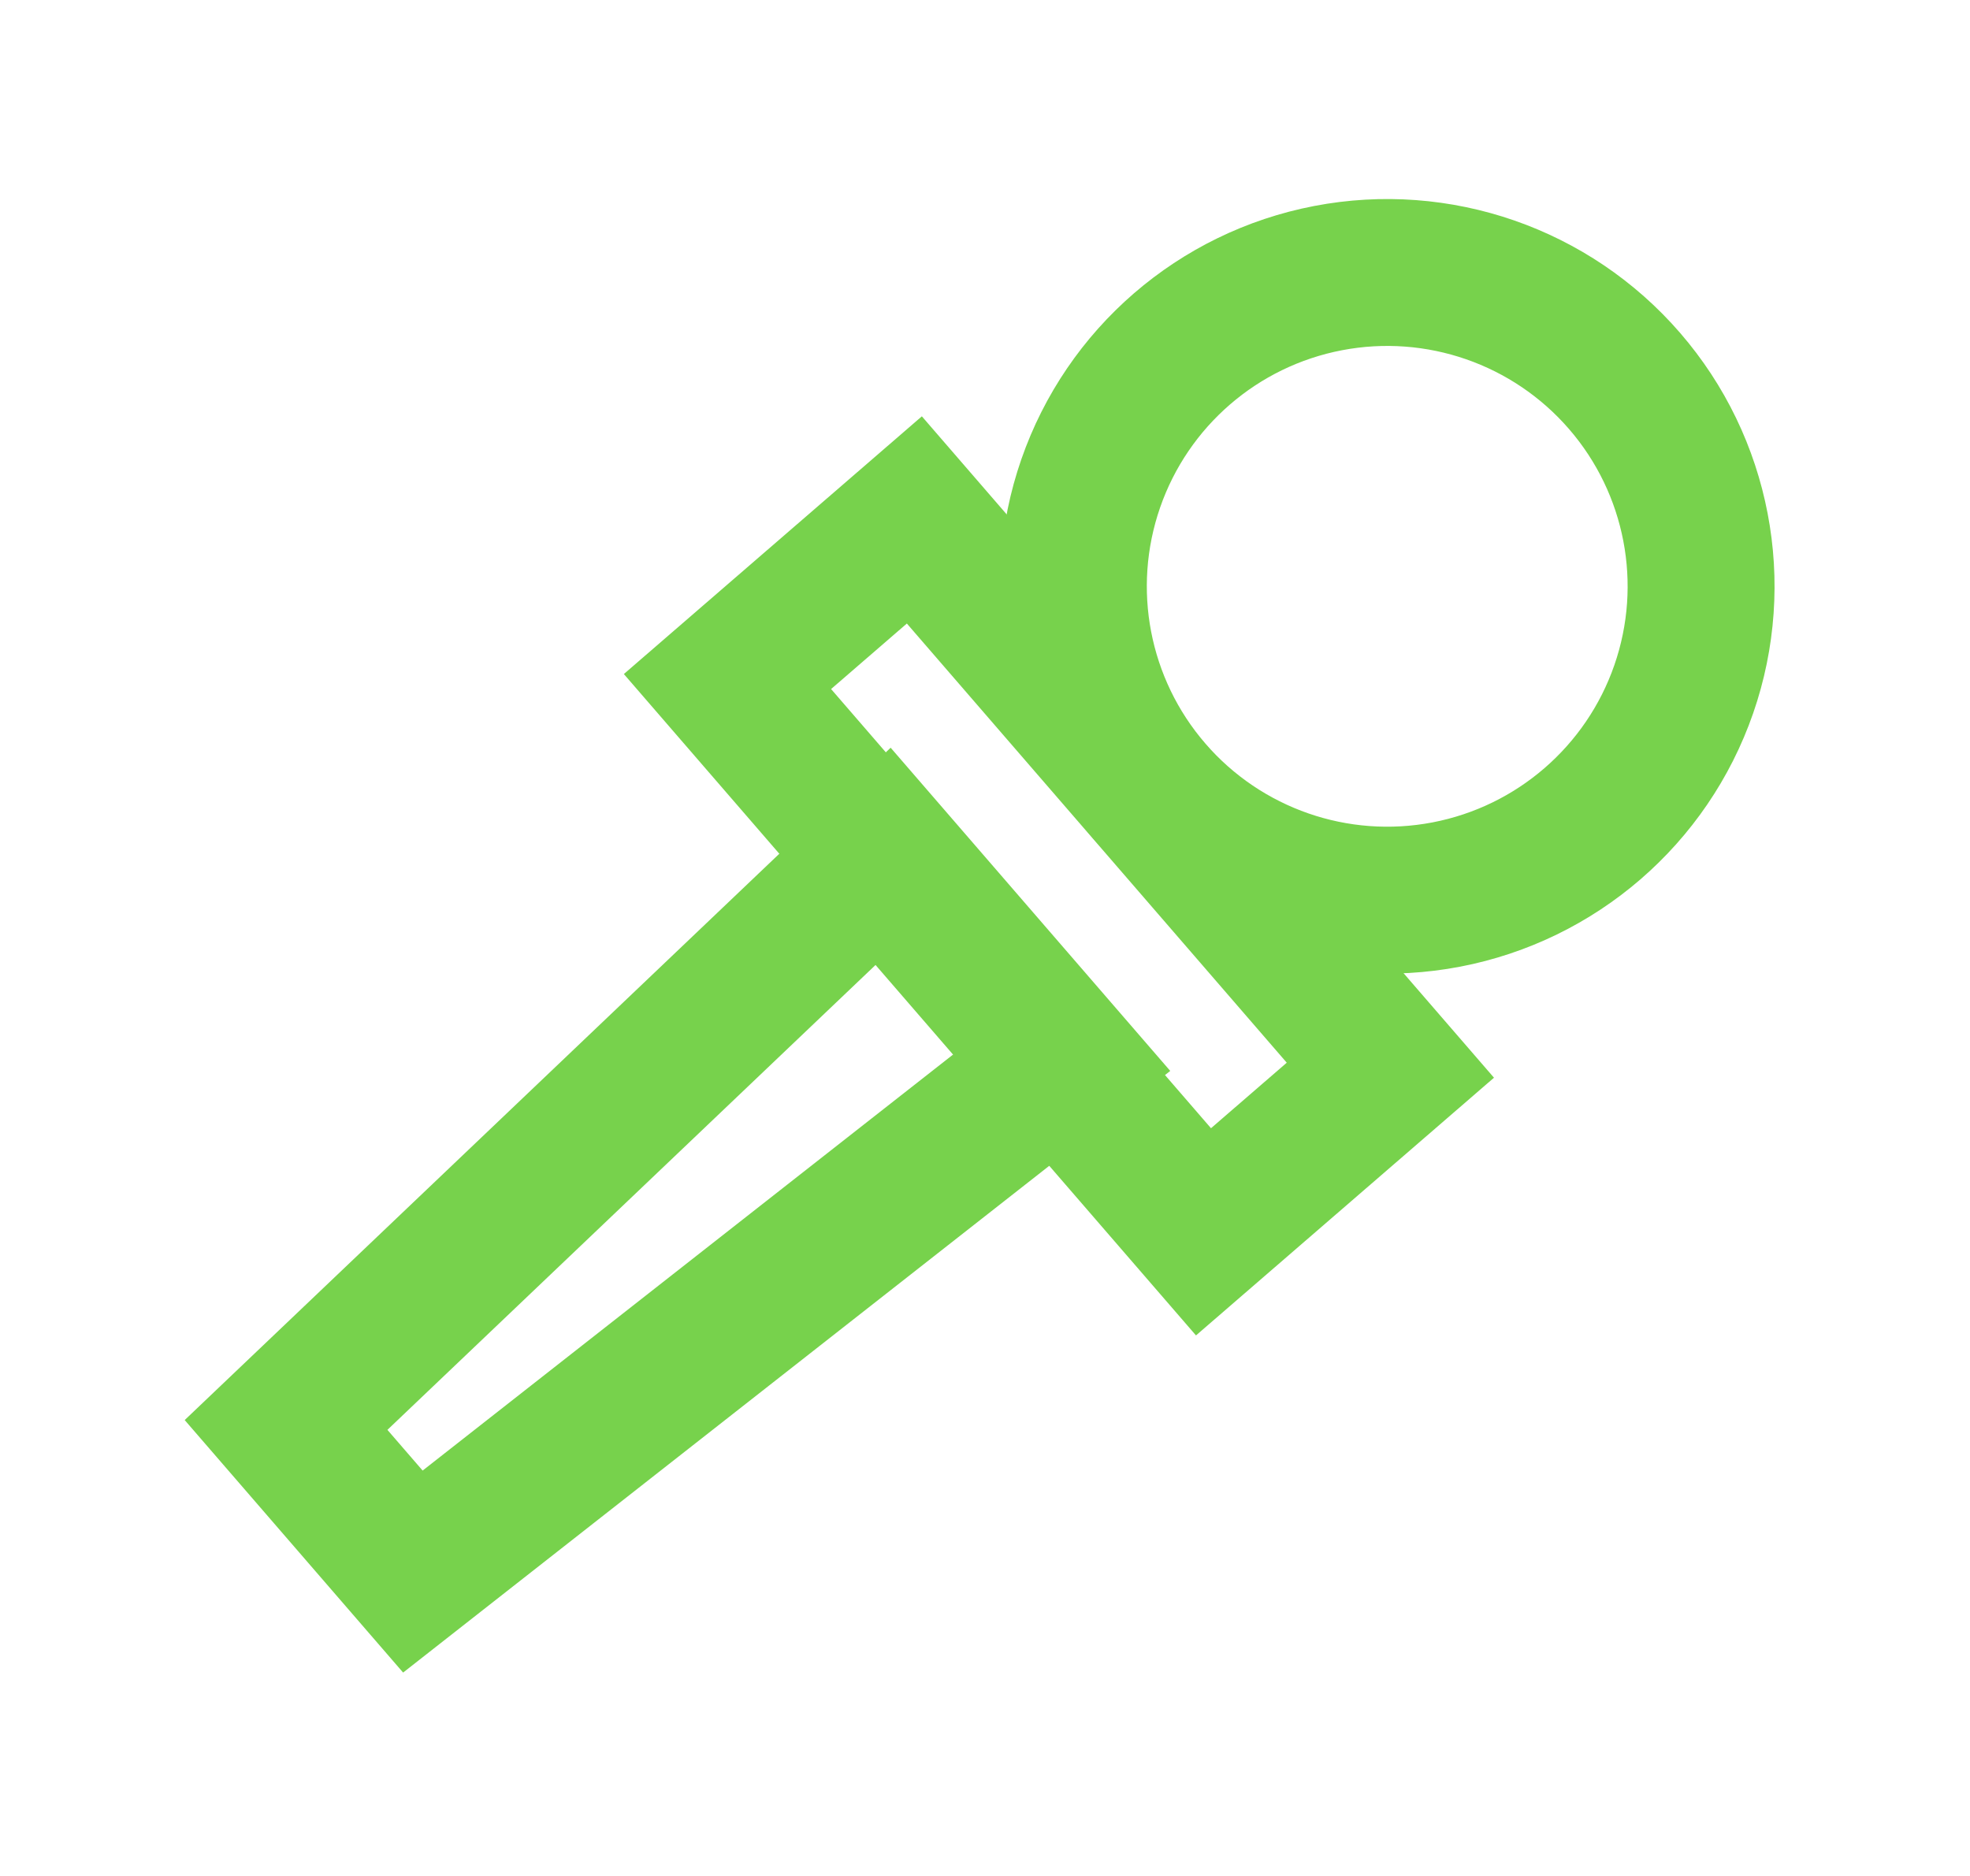
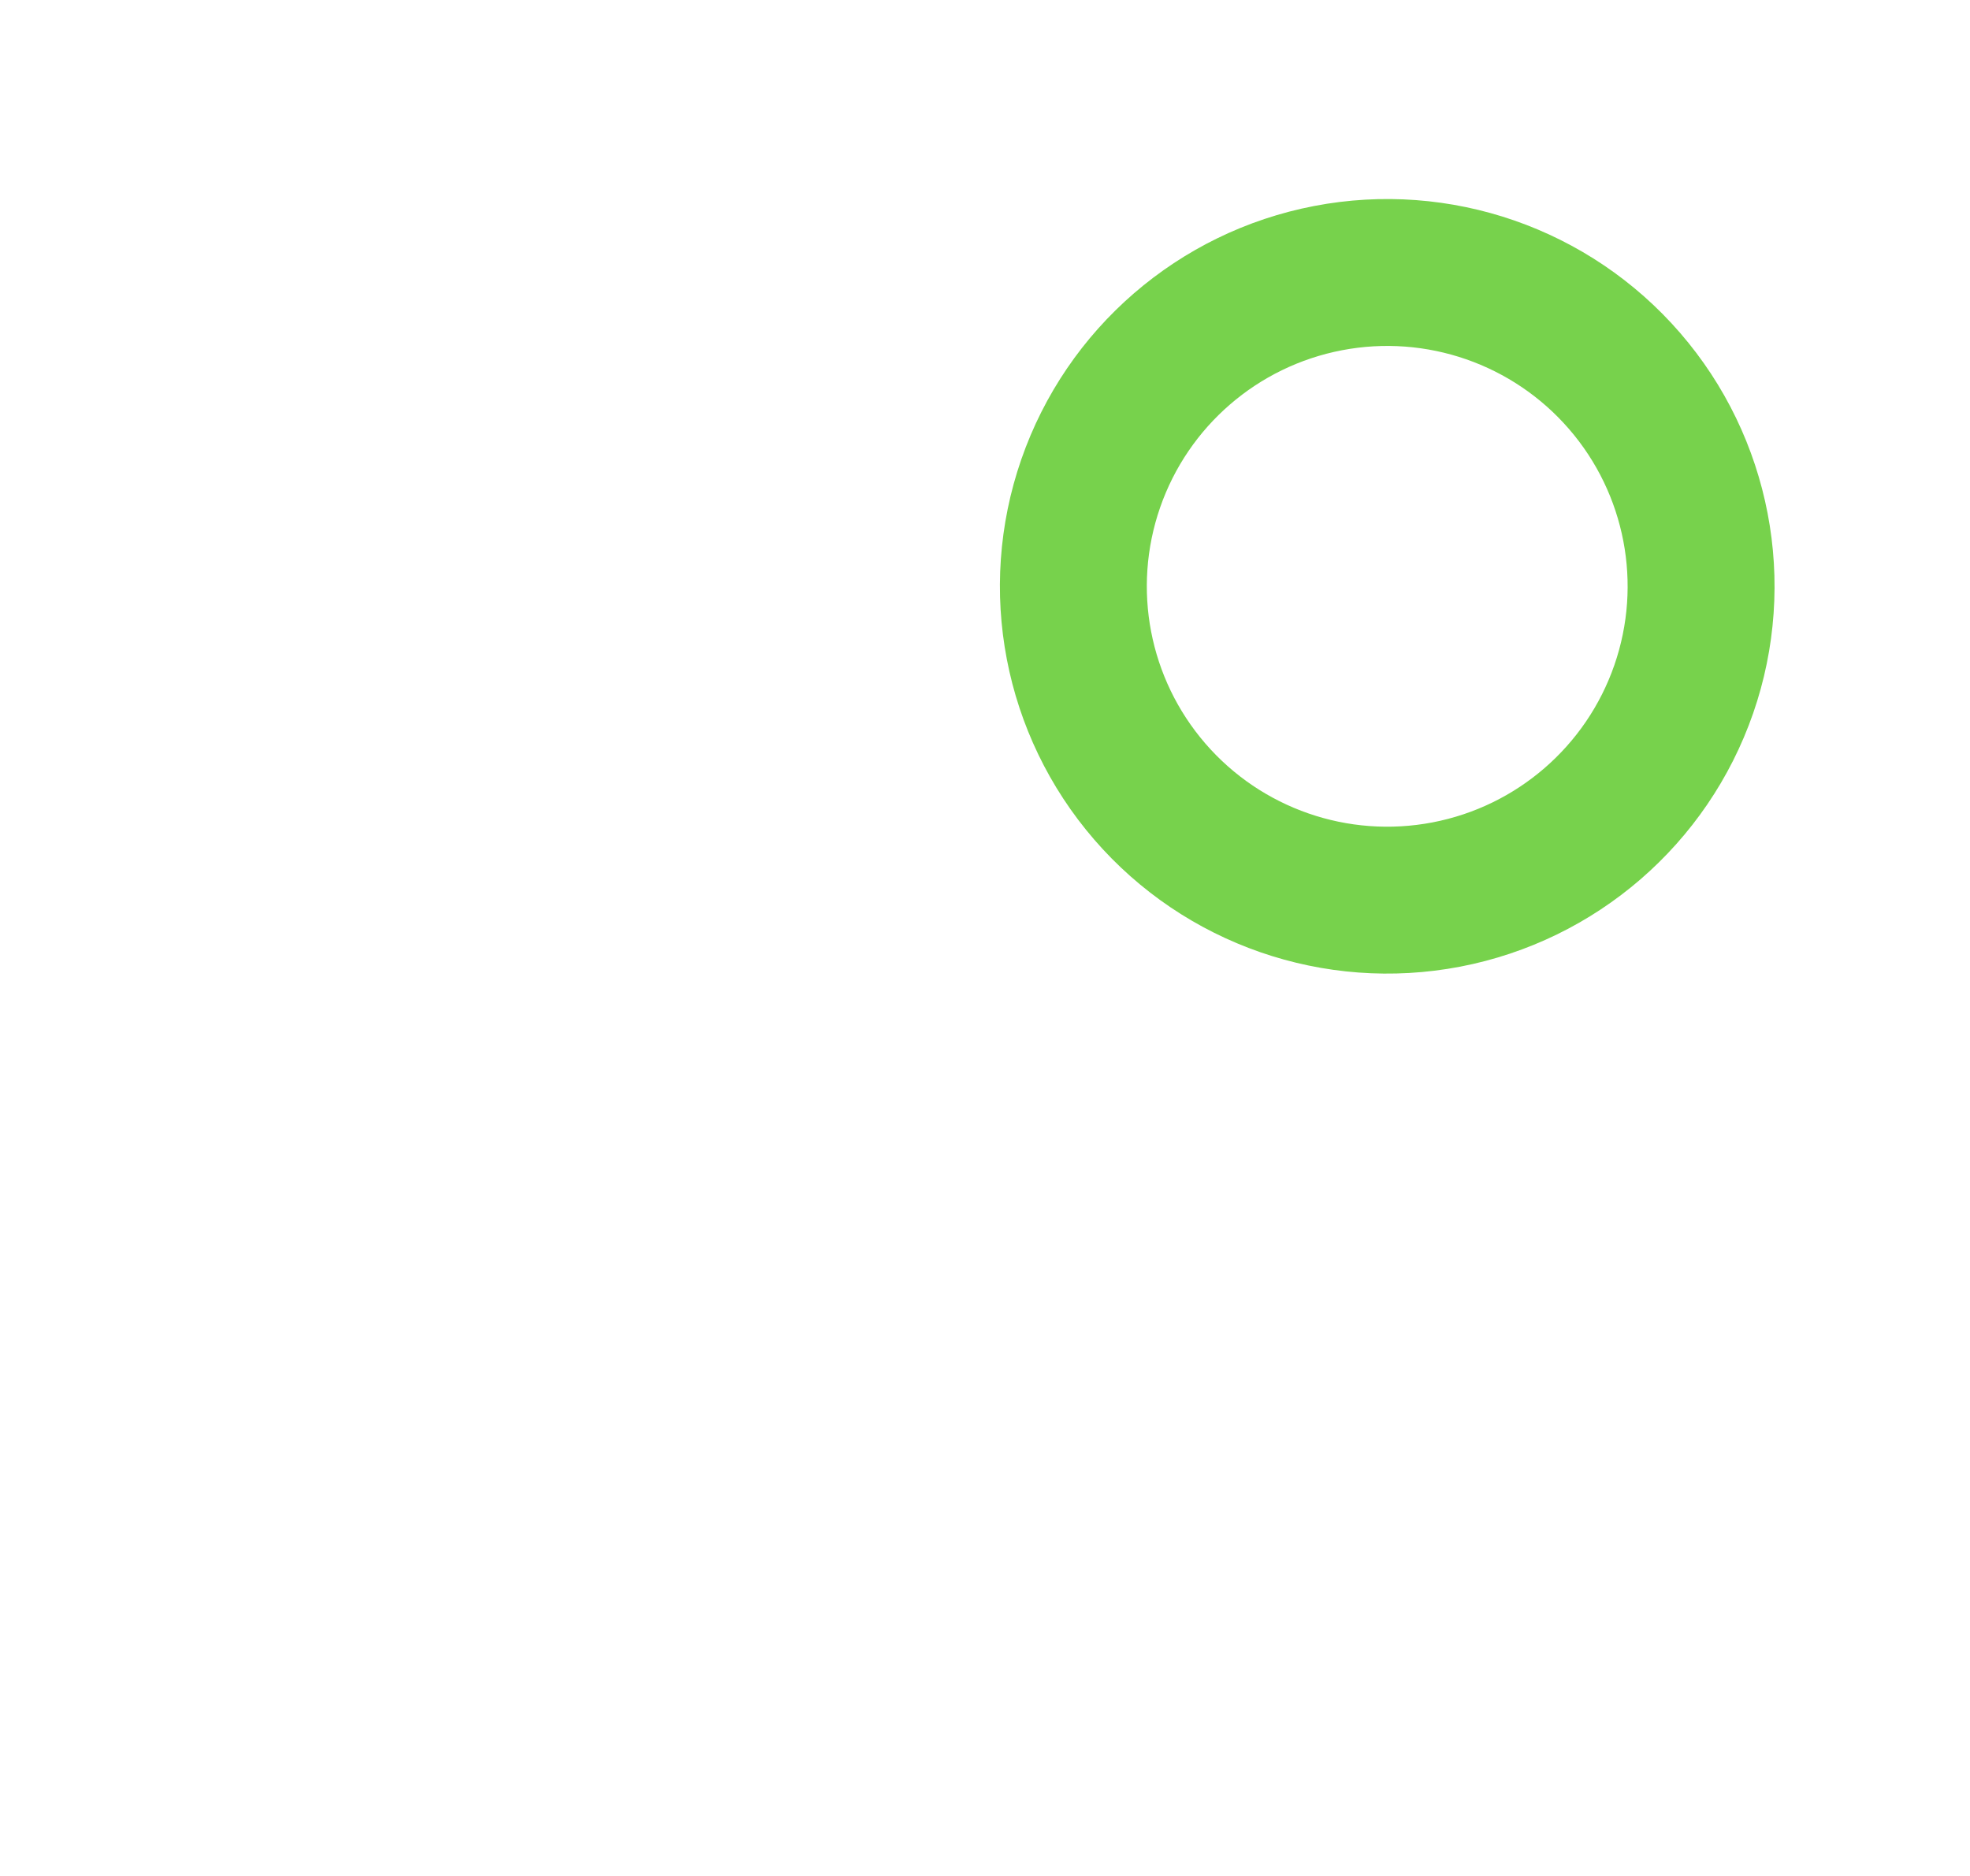
<svg xmlns="http://www.w3.org/2000/svg" width="295" height="281" viewBox="0 0 295 281" fill="none">
  <circle cx="207.732" cy="87.81" r="47" transform="rotate(-40.858 207.732 87.81)" stroke="#77D24C" stroke-width="22" />
-   <path d="M42.836 213.408L132.601 127.906L159.37 158.854L61.827 235.365L42.836 213.408Z" stroke="#77D24C" stroke-width="22" />
-   <rect x="108.936" y="102.071" width="37" height="108.963" transform="rotate(-40.858 108.936 102.071)" stroke="#77D24C" stroke-width="22" />
</svg>